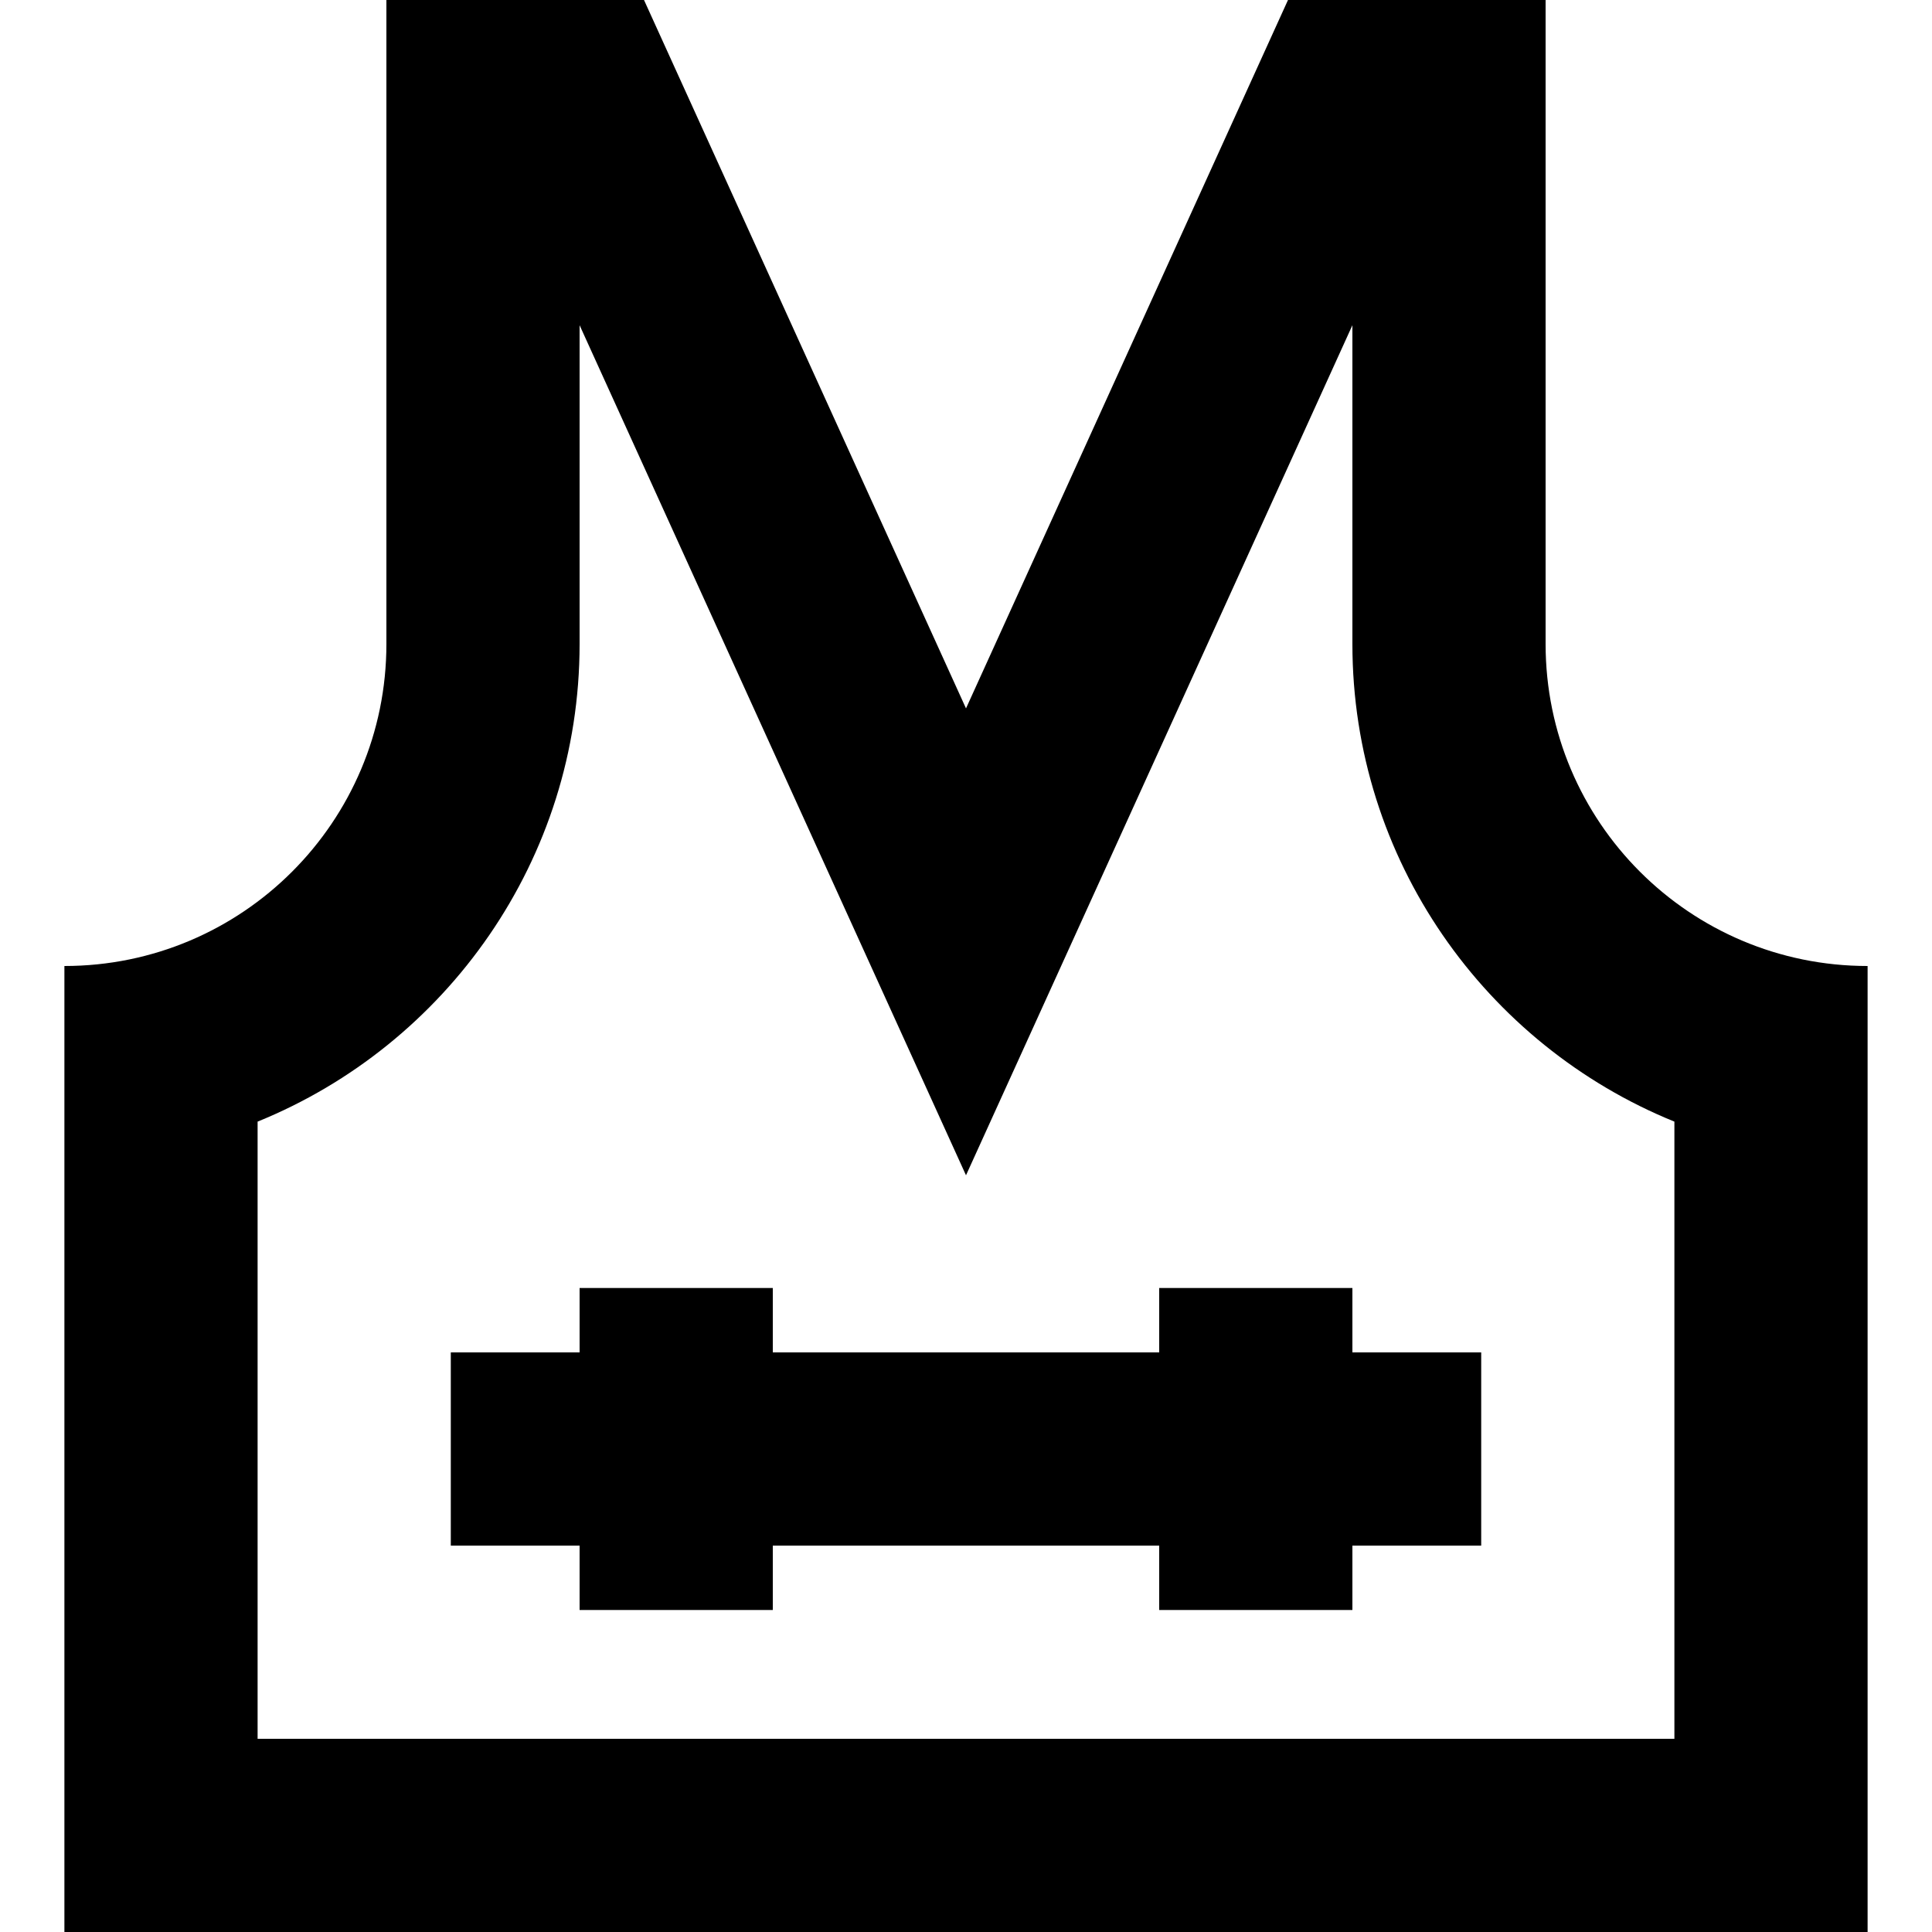
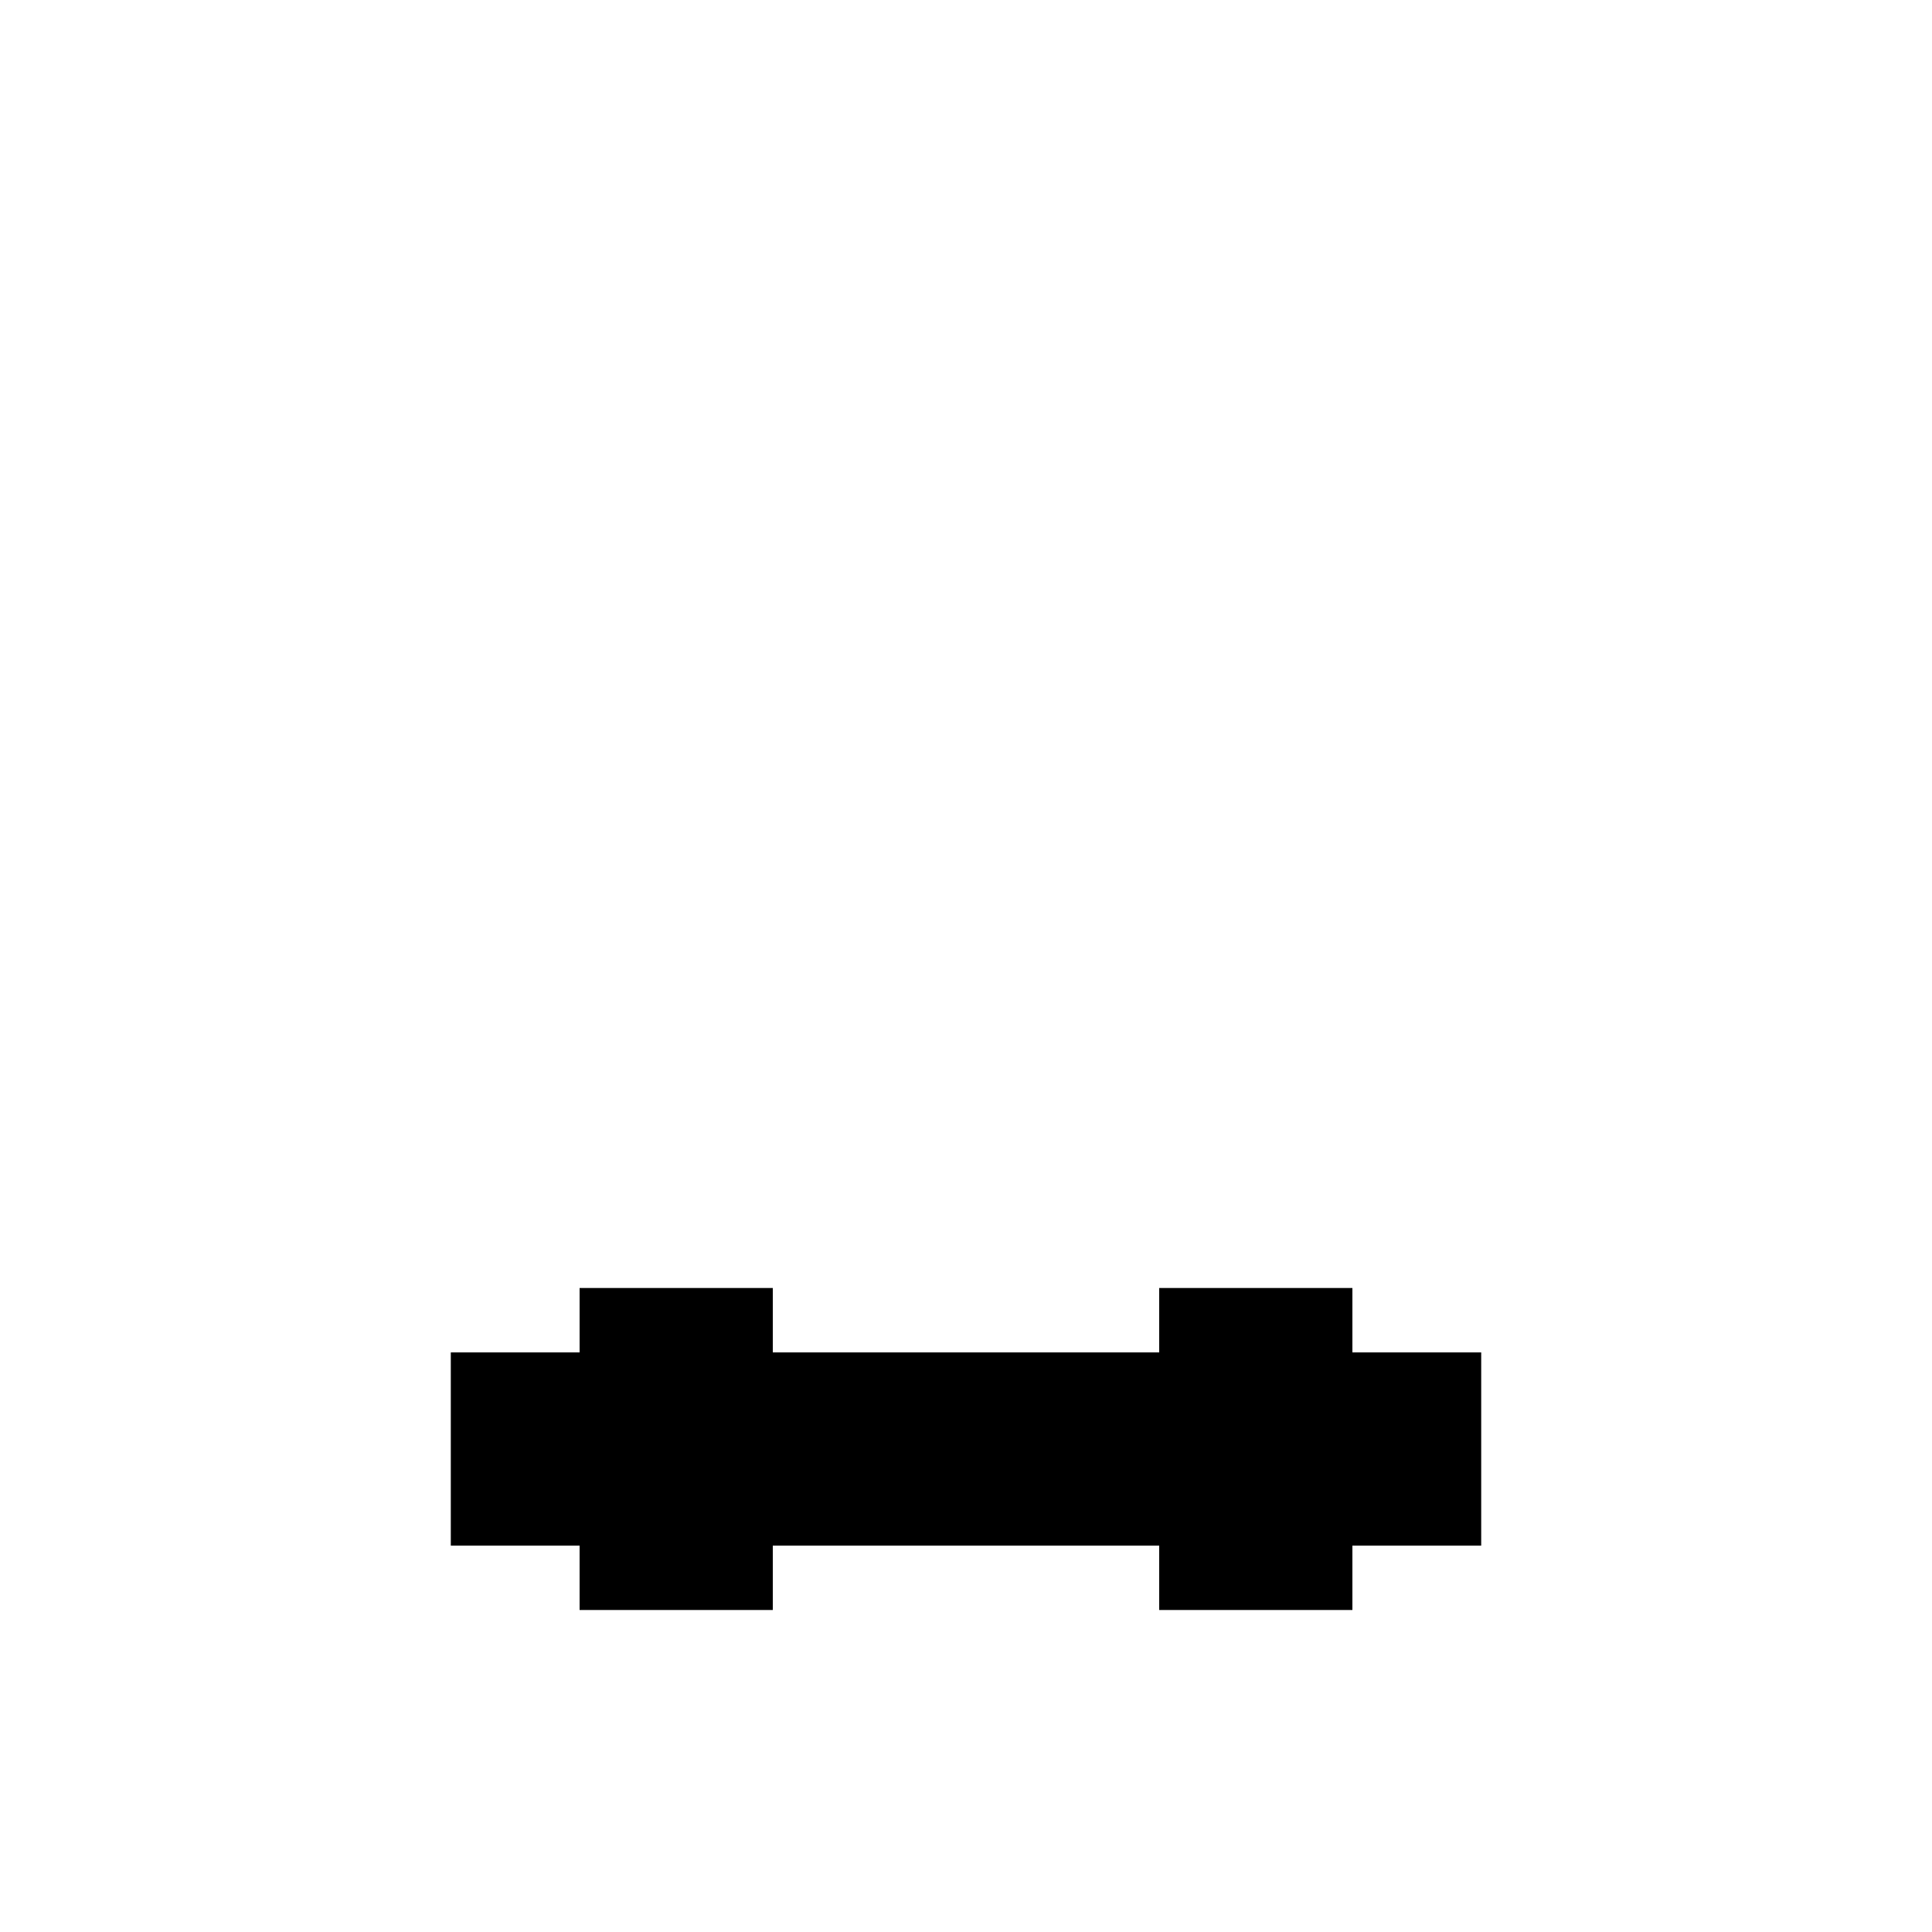
<svg xmlns="http://www.w3.org/2000/svg" version="1.1" id="Layer_1" x="0px" y="0px" viewBox="0 0 512 512" style="enable-background:new 0 0 512 512;" xml:space="preserve">
  <g>
    <g>
-       <path d="M409.6,170.667V0h-68.267L256,187.733L170.667,0H102.4v170.667C102.4,217.793,64.196,256,17.067,256v256h477.867V256    C447.804,256,409.6,217.793,409.6,170.667z M443.733,460.8H68.267V297.24c49.992-20.294,85.333-69.383,85.333-126.573V86.183    L256,311.463l102.4-225.28v84.483c0,57.19,35.342,106.279,85.333,126.573V460.8z" />
-     </g>
+       </g>
  </g>
  <g>
    <g>
      <polygon points="358.4,358.4 358.4,341.333 307.2,341.333 307.2,358.4 204.8,358.4 204.8,341.333 153.6,341.333 153.6,358.4     119.467,358.4 119.467,409.6 153.6,409.6 153.6,426.667 204.8,426.667 204.8,409.6 307.2,409.6 307.2,426.667 358.4,426.667     358.4,409.6 392.533,409.6 392.533,358.4   " />
    </g>
  </g>
  <g>
</g>
  <g>
</g>
  <g>
</g>
  <g>
</g>
  <g>
</g>
  <g>
</g>
  <g>
</g>
  <g>
</g>
  <g>
</g>
  <g>
</g>
  <g>
</g>
  <g>
</g>
  <g>
</g>
  <g>
</g>
  <g>
</g>
</svg>